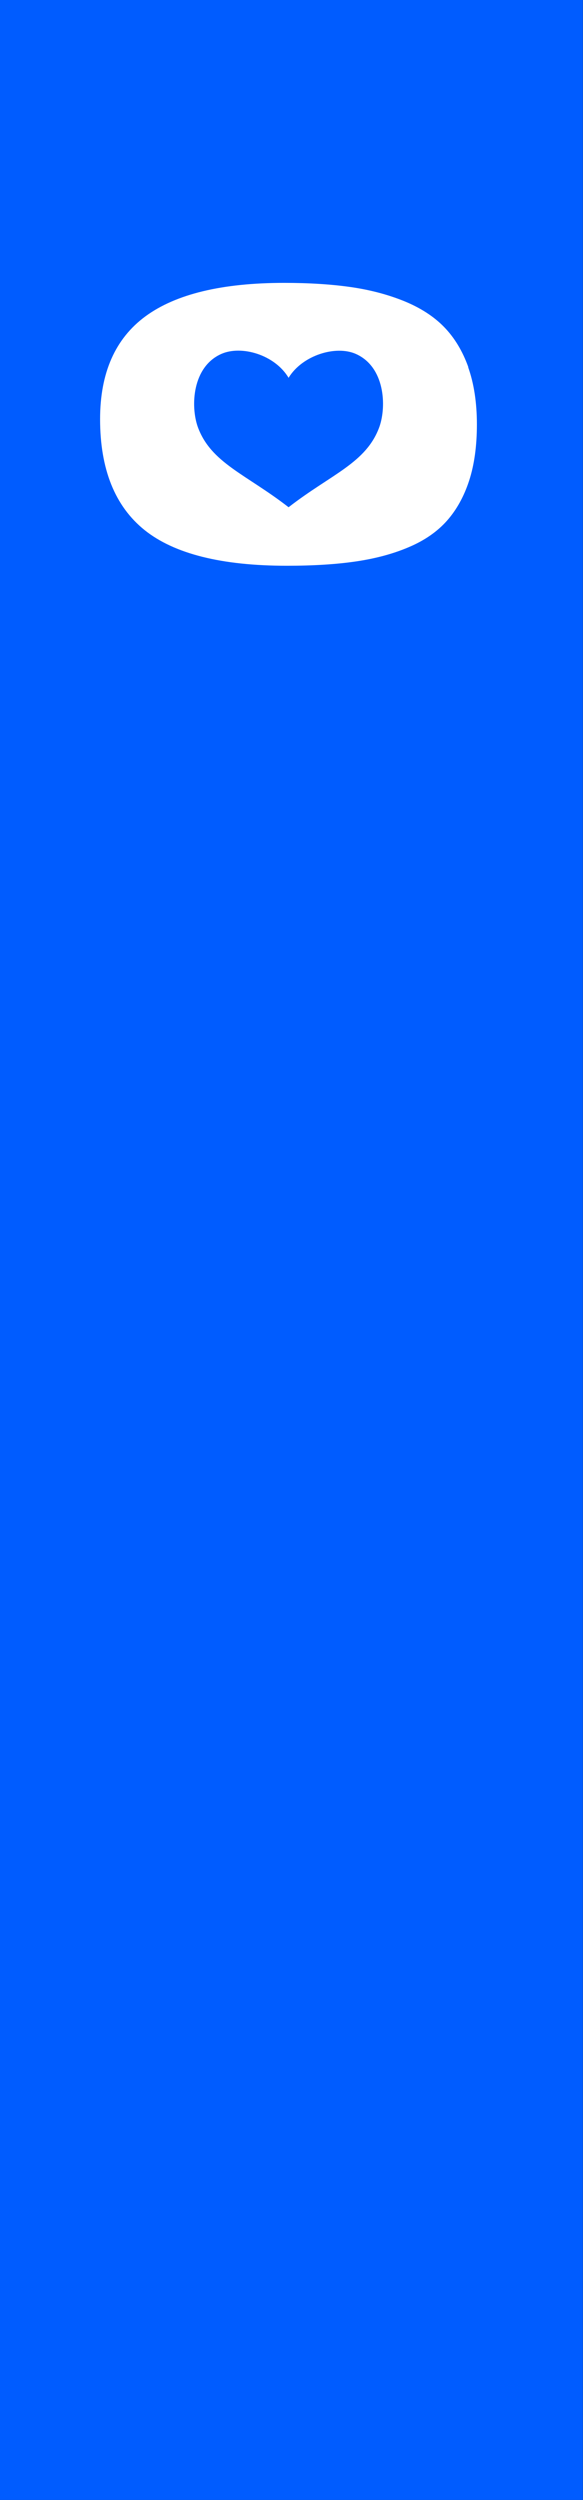
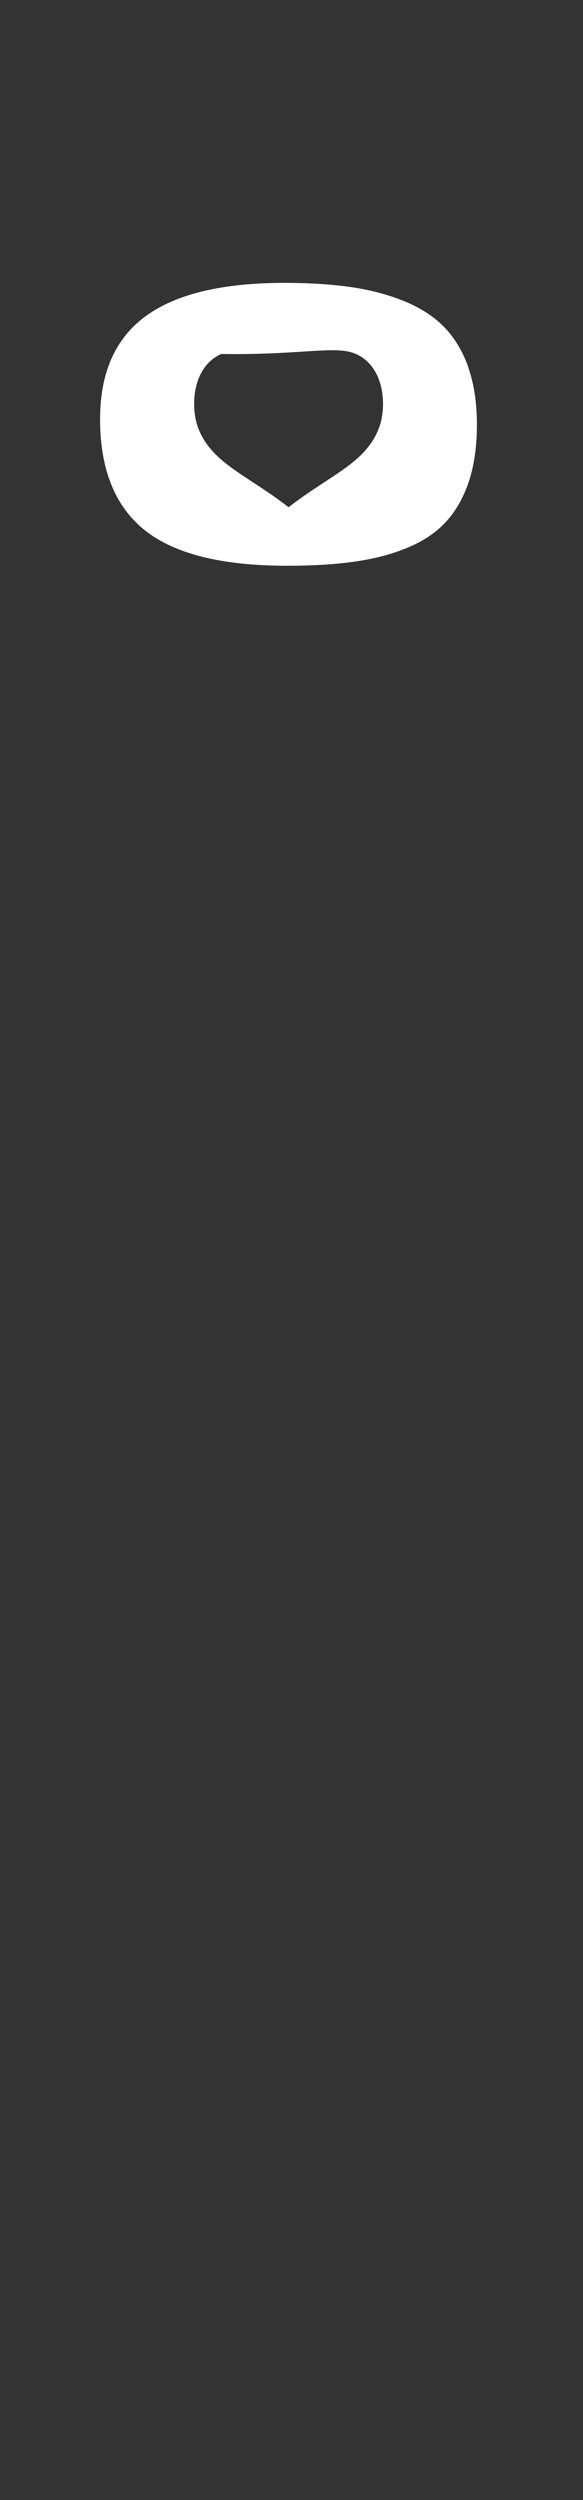
<svg xmlns="http://www.w3.org/2000/svg" width="278" height="1191" viewBox="0 0 278 1191" fill="none">
  <rect x="0" y="0" width="278" height="1191" fill="#333333" stroke="none" />
-   <rect x="277.941" y="1190.93" width="277.941" height="1190.93" transform="rotate(-180 277.941 1190.93)" fill="#005CFF" />
-   <path d="M223.331 174.938C220.575 167.236 216.7 160.843 211.747 155.761C206.793 150.679 200.402 146.589 192.612 143.413C184.823 140.276 176.354 138.052 167.167 136.742C158.019 135.432 147.433 134.757 135.529 134.757C105.889 134.757 83.838 140.077 69.377 150.679C54.957 161.28 47.727 177.599 47.727 199.675C47.727 223.498 54.797 241.127 68.898 252.483C83.039 263.838 105.689 269.516 136.807 269.516C149.35 269.516 160.376 268.841 169.763 267.452C179.19 266.062 187.619 263.799 195.089 260.583C202.559 257.406 208.591 253.197 213.185 247.996C217.778 242.794 221.294 236.402 223.73 228.898C226.167 221.354 227.406 212.46 227.406 202.176C227.406 191.892 226.007 182.681 223.251 174.978L223.331 174.938ZM180.948 203.248C174.716 220.599 157.939 225.841 137.606 241.643C117.273 225.841 100.496 220.56 94.264 203.248C90.829 193.362 91.707 174.78 105.489 168.625C115.076 164.337 131.015 168.943 137.606 179.981C144.157 169.221 160.136 164.337 169.723 168.625C183.504 174.78 184.383 193.362 180.948 203.248Z" fill="white" />
+   <path d="M223.331 174.938C220.575 167.236 216.7 160.843 211.747 155.761C206.793 150.679 200.402 146.589 192.612 143.413C184.823 140.276 176.354 138.052 167.167 136.742C158.019 135.432 147.433 134.757 135.529 134.757C105.889 134.757 83.838 140.077 69.377 150.679C54.957 161.28 47.727 177.599 47.727 199.675C47.727 223.498 54.797 241.127 68.898 252.483C83.039 263.838 105.689 269.516 136.807 269.516C149.35 269.516 160.376 268.841 169.763 267.452C179.19 266.062 187.619 263.799 195.089 260.583C202.559 257.406 208.591 253.197 213.185 247.996C217.778 242.794 221.294 236.402 223.73 228.898C226.167 221.354 227.406 212.46 227.406 202.176C227.406 191.892 226.007 182.681 223.251 174.978L223.331 174.938ZM180.948 203.248C174.716 220.599 157.939 225.841 137.606 241.643C117.273 225.841 100.496 220.56 94.264 203.248C90.829 193.362 91.707 174.78 105.489 168.625C144.157 169.221 160.136 164.337 169.723 168.625C183.504 174.78 184.383 193.362 180.948 203.248Z" fill="white" />
</svg>